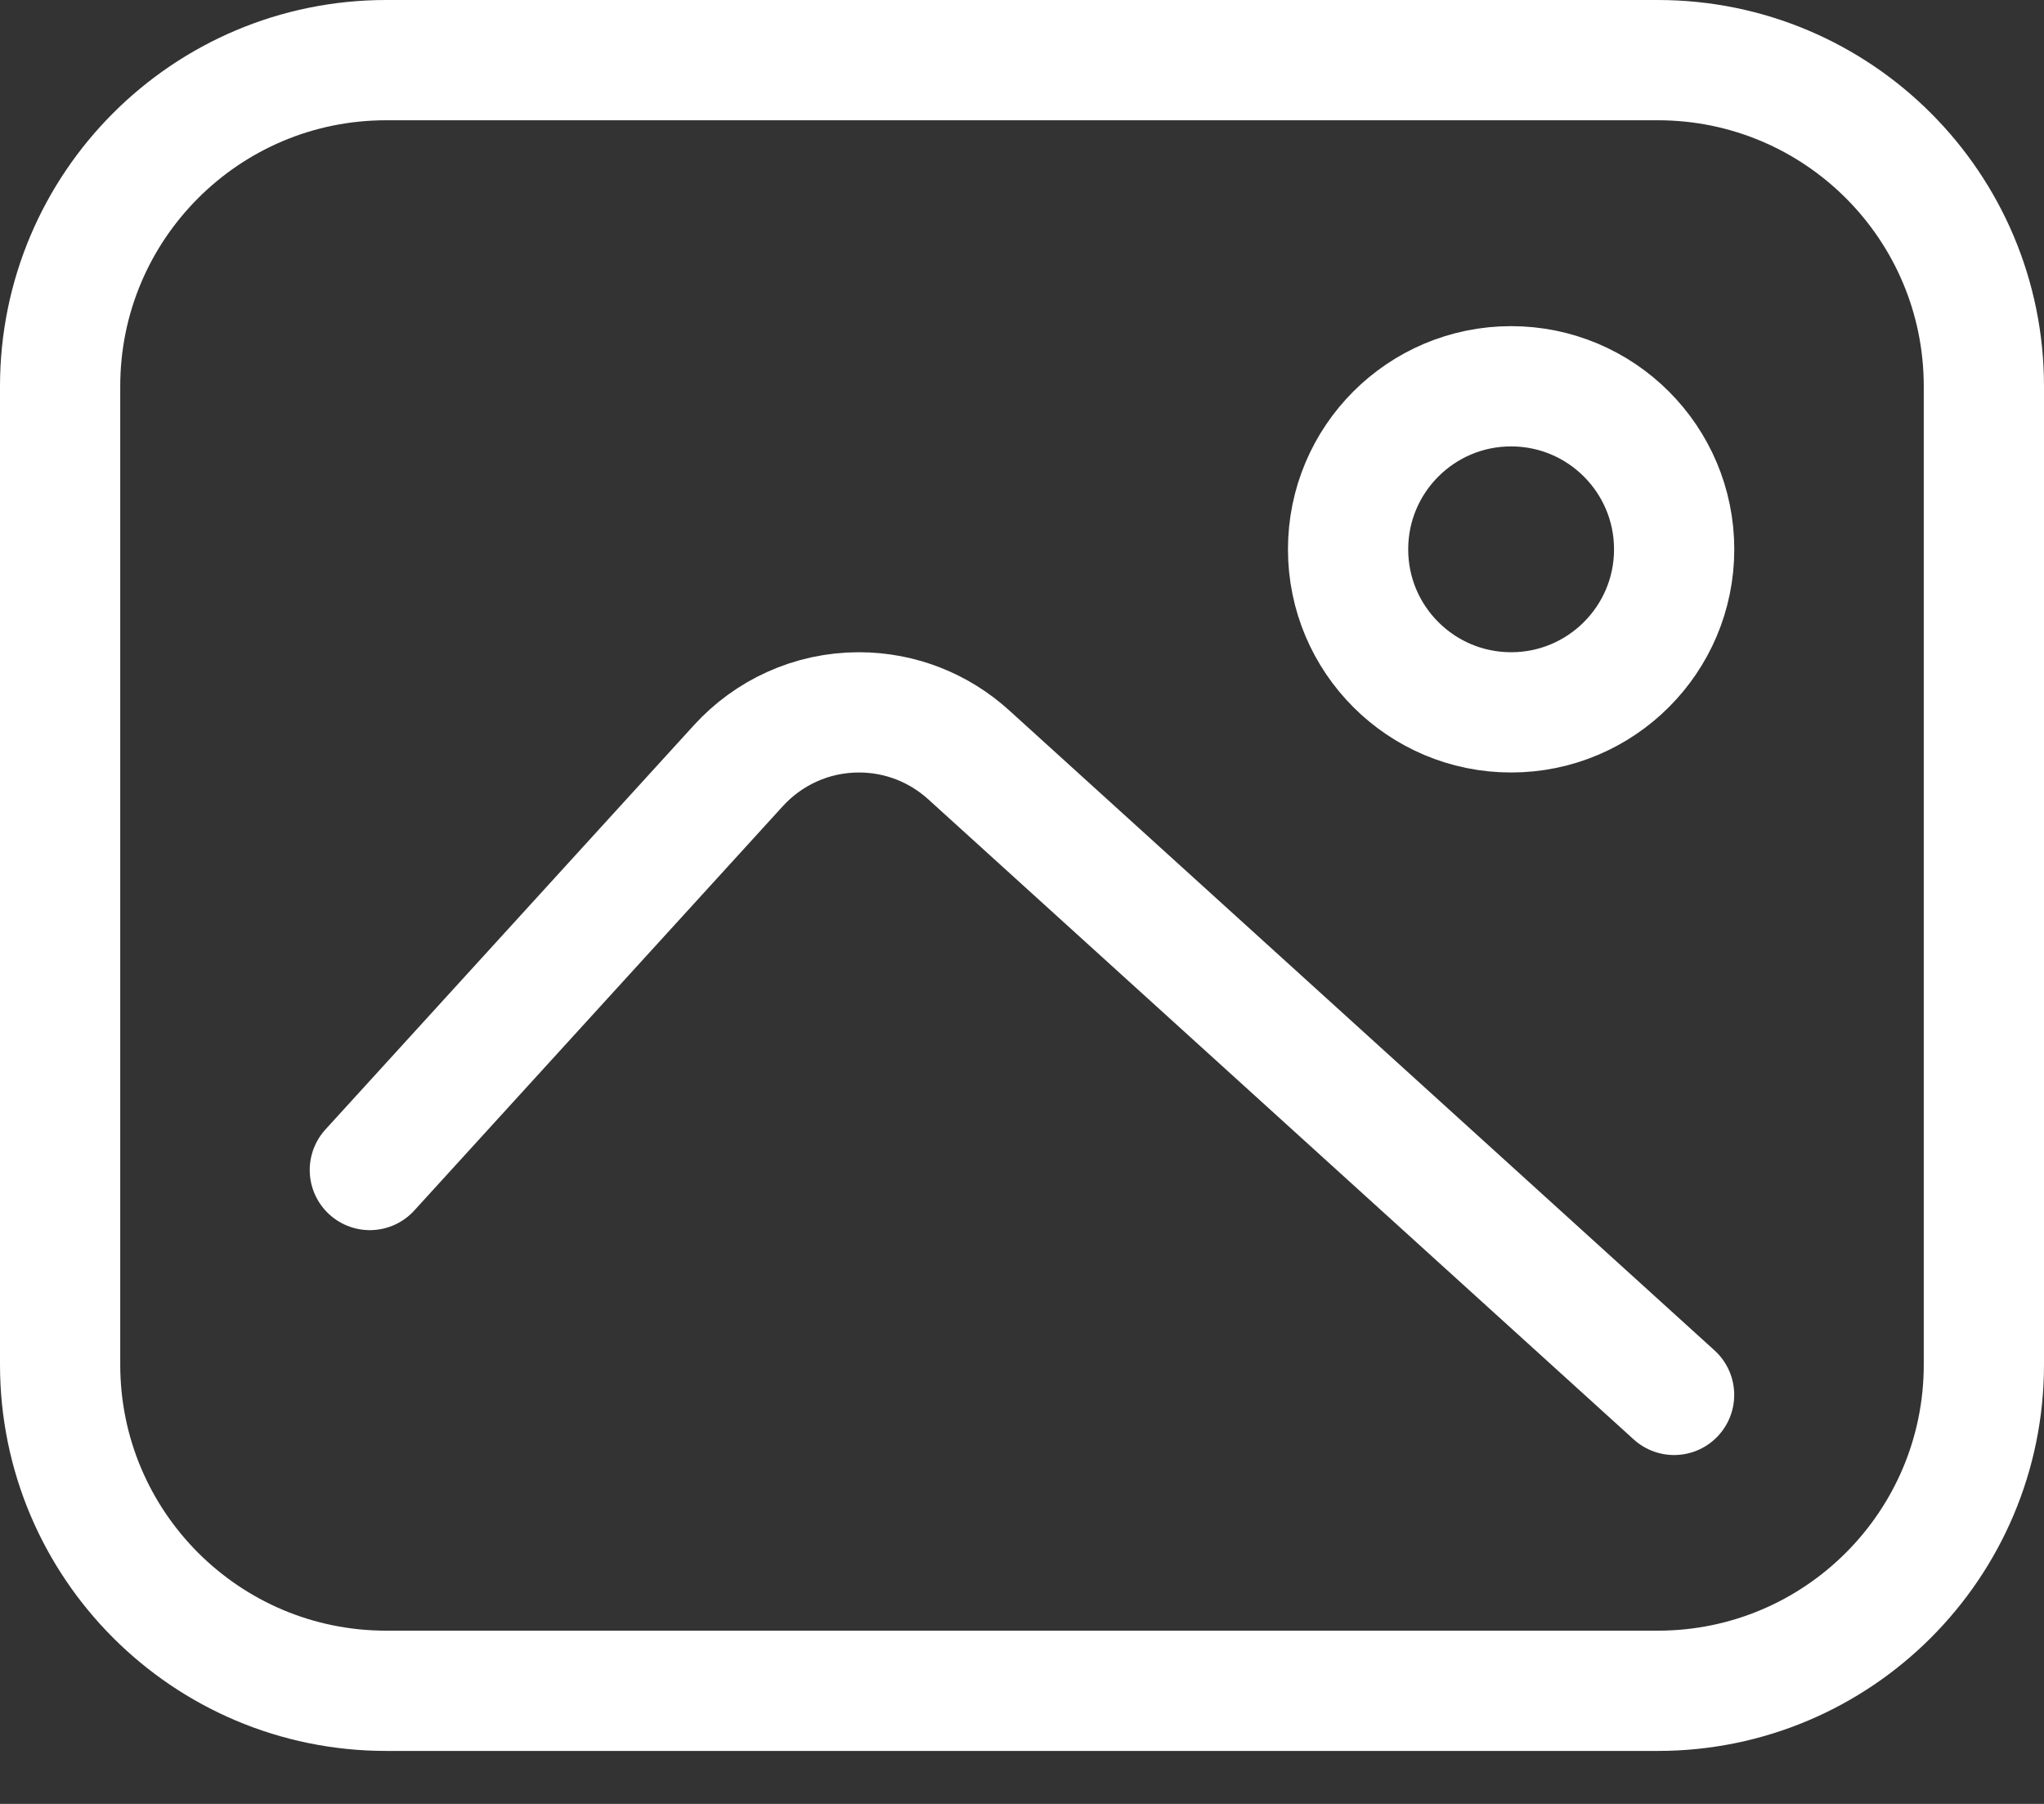
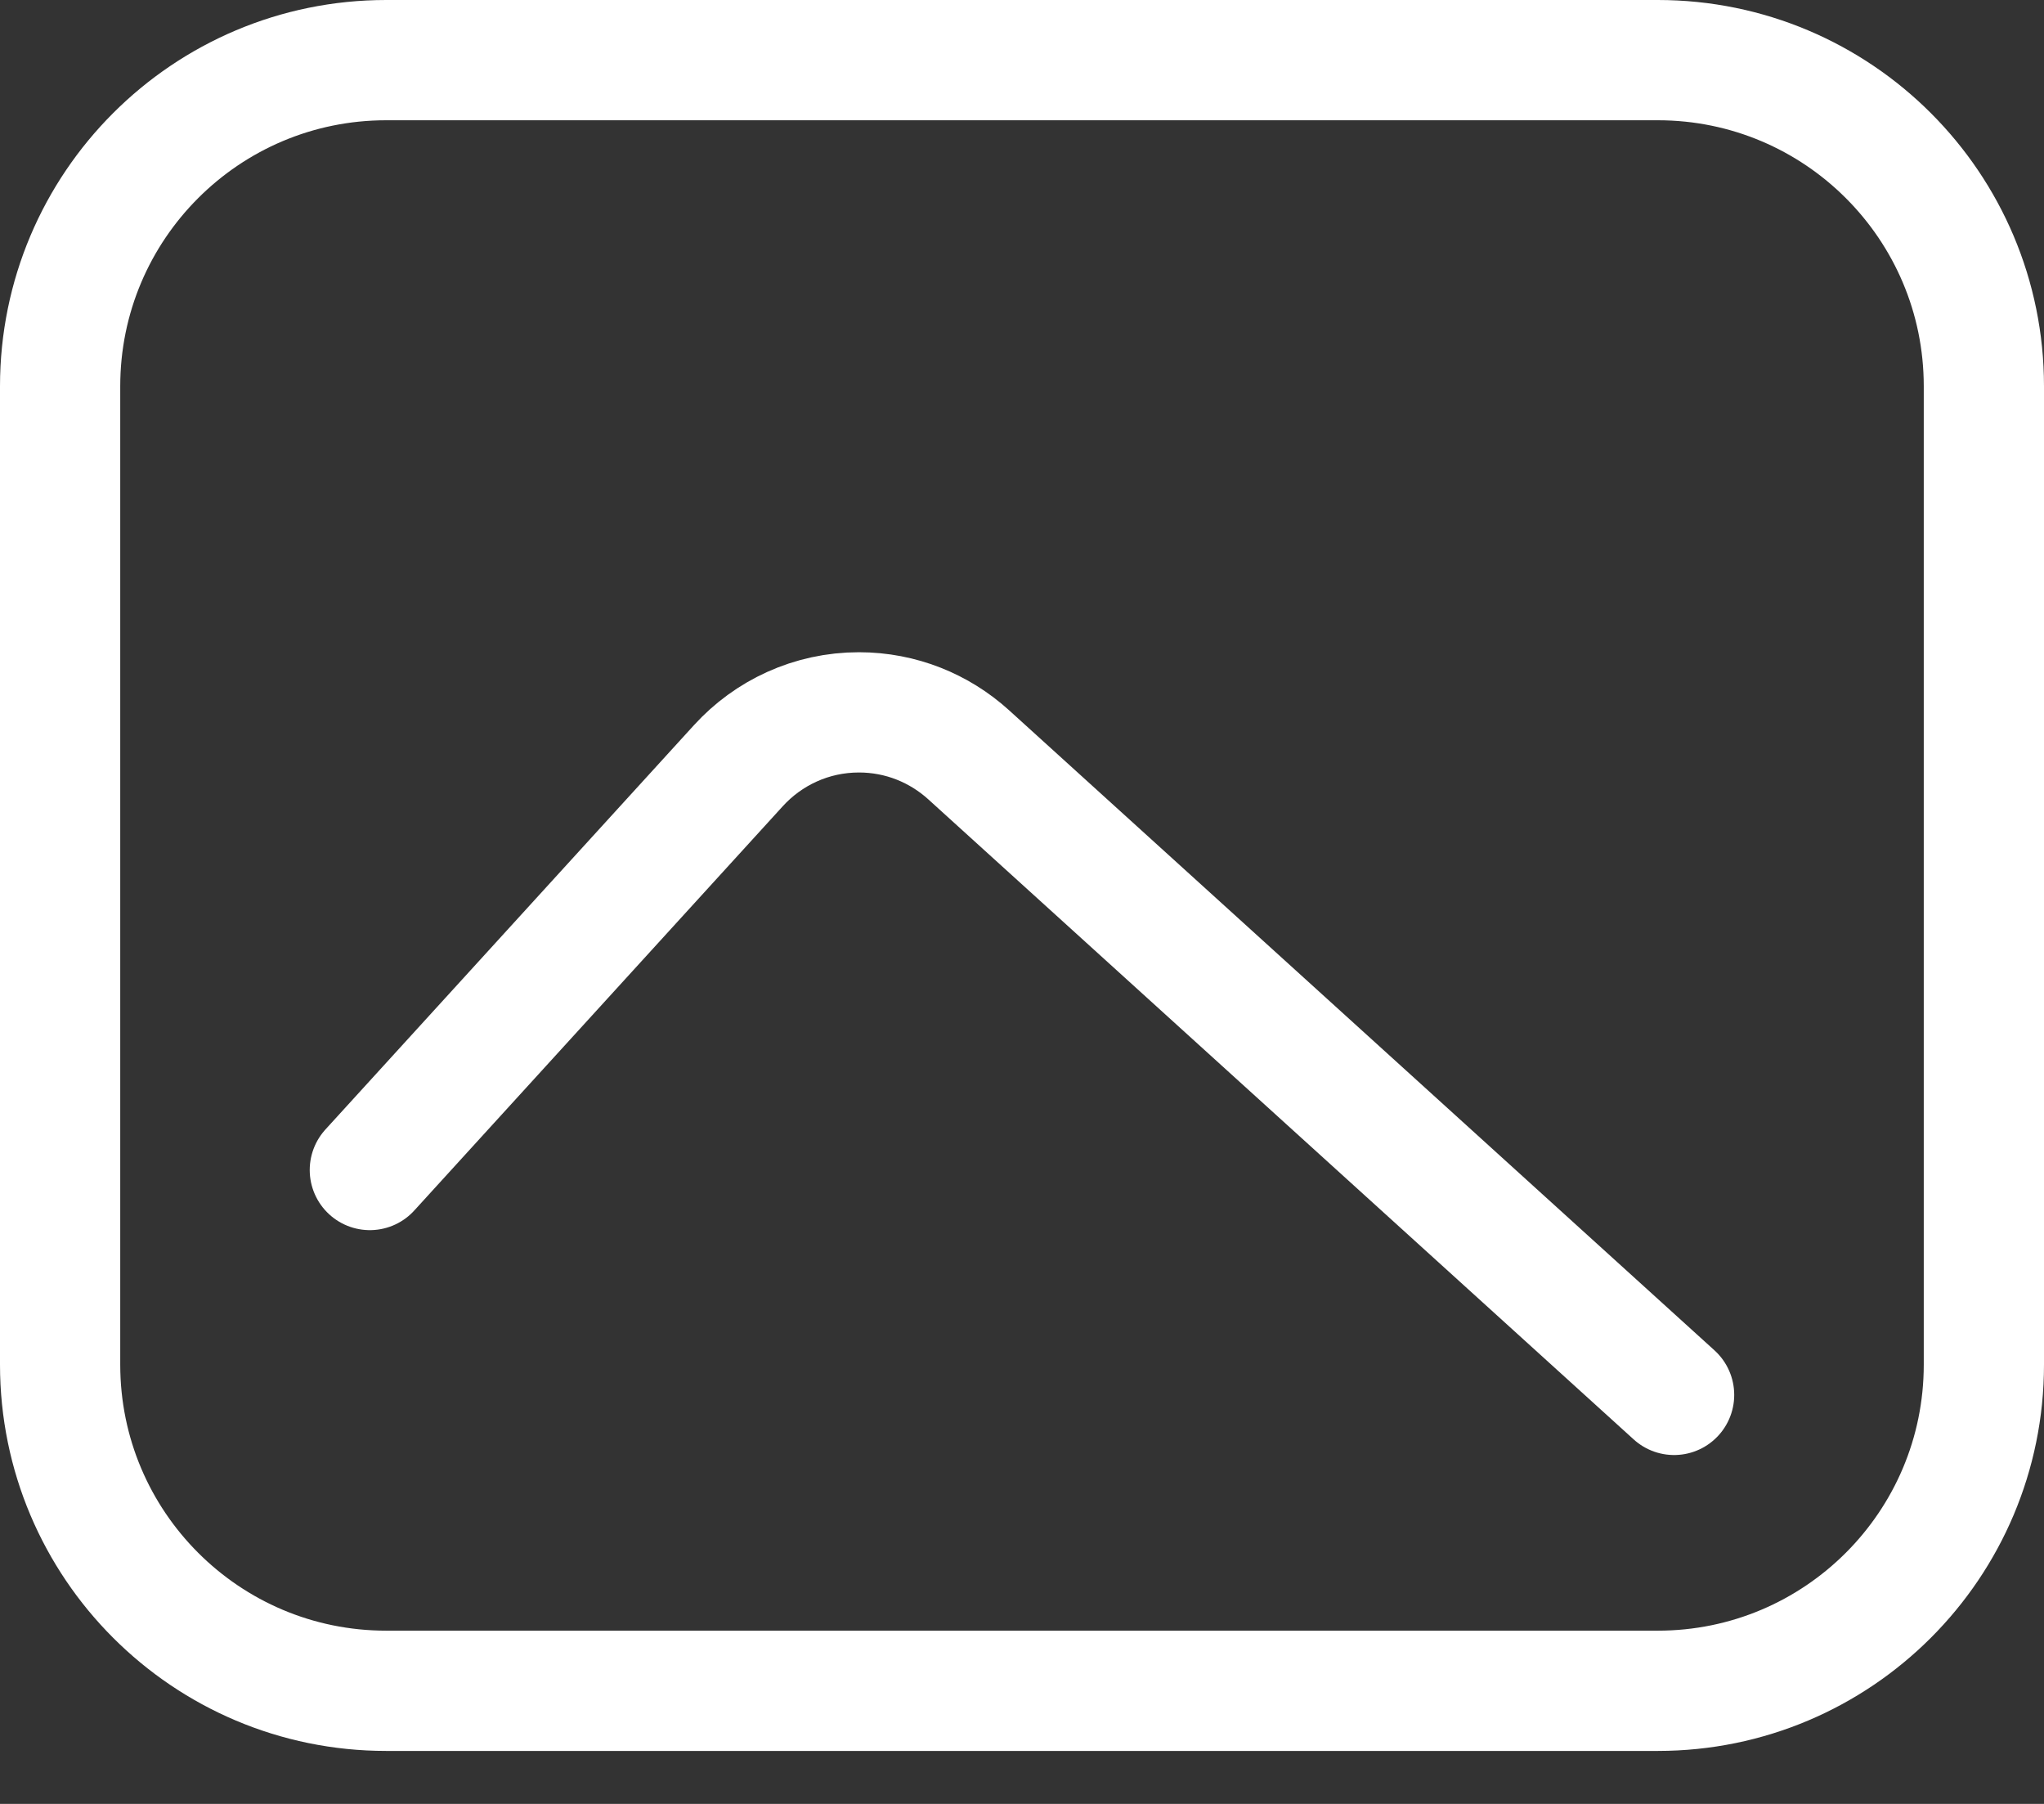
<svg xmlns="http://www.w3.org/2000/svg" width="34" height="30" viewBox="0 0 34 30" fill="none">
  <rect x="0" y="0" width="34" height="30" fill="#333333" stroke="none" />
  <path d="M27.576 28.119H6.424C3.428 28.119 1 25.69 1 22.695V6.424C1 3.428 3.428 1 6.424 1H27.576C30.572 1 33 3.428 33 6.424V22.695C33 25.69 30.572 28.119 27.576 28.119Z" stroke="white" stroke-width="2" stroke-miterlimit="10" stroke-linecap="round" stroke-linejoin="round" />
-   <path d="M25.136 11.847C26.633 11.847 27.848 10.633 27.848 9.136C27.848 7.638 26.633 6.424 25.136 6.424C23.638 6.424 22.424 7.638 22.424 9.136C22.424 10.633 23.638 11.847 25.136 11.847Z" stroke="white" stroke-width="2" stroke-miterlimit="10" stroke-linecap="round" stroke-linejoin="round" />
  <path d="M6.152 19.458L12.283 12.733C12.779 12.189 13.494 11.847 14.288 11.847C14.989 11.847 15.628 12.114 16.11 12.55L27.847 23.198" stroke="white" stroke-width="2" stroke-miterlimit="10" stroke-linecap="round" stroke-linejoin="round" />
</svg>